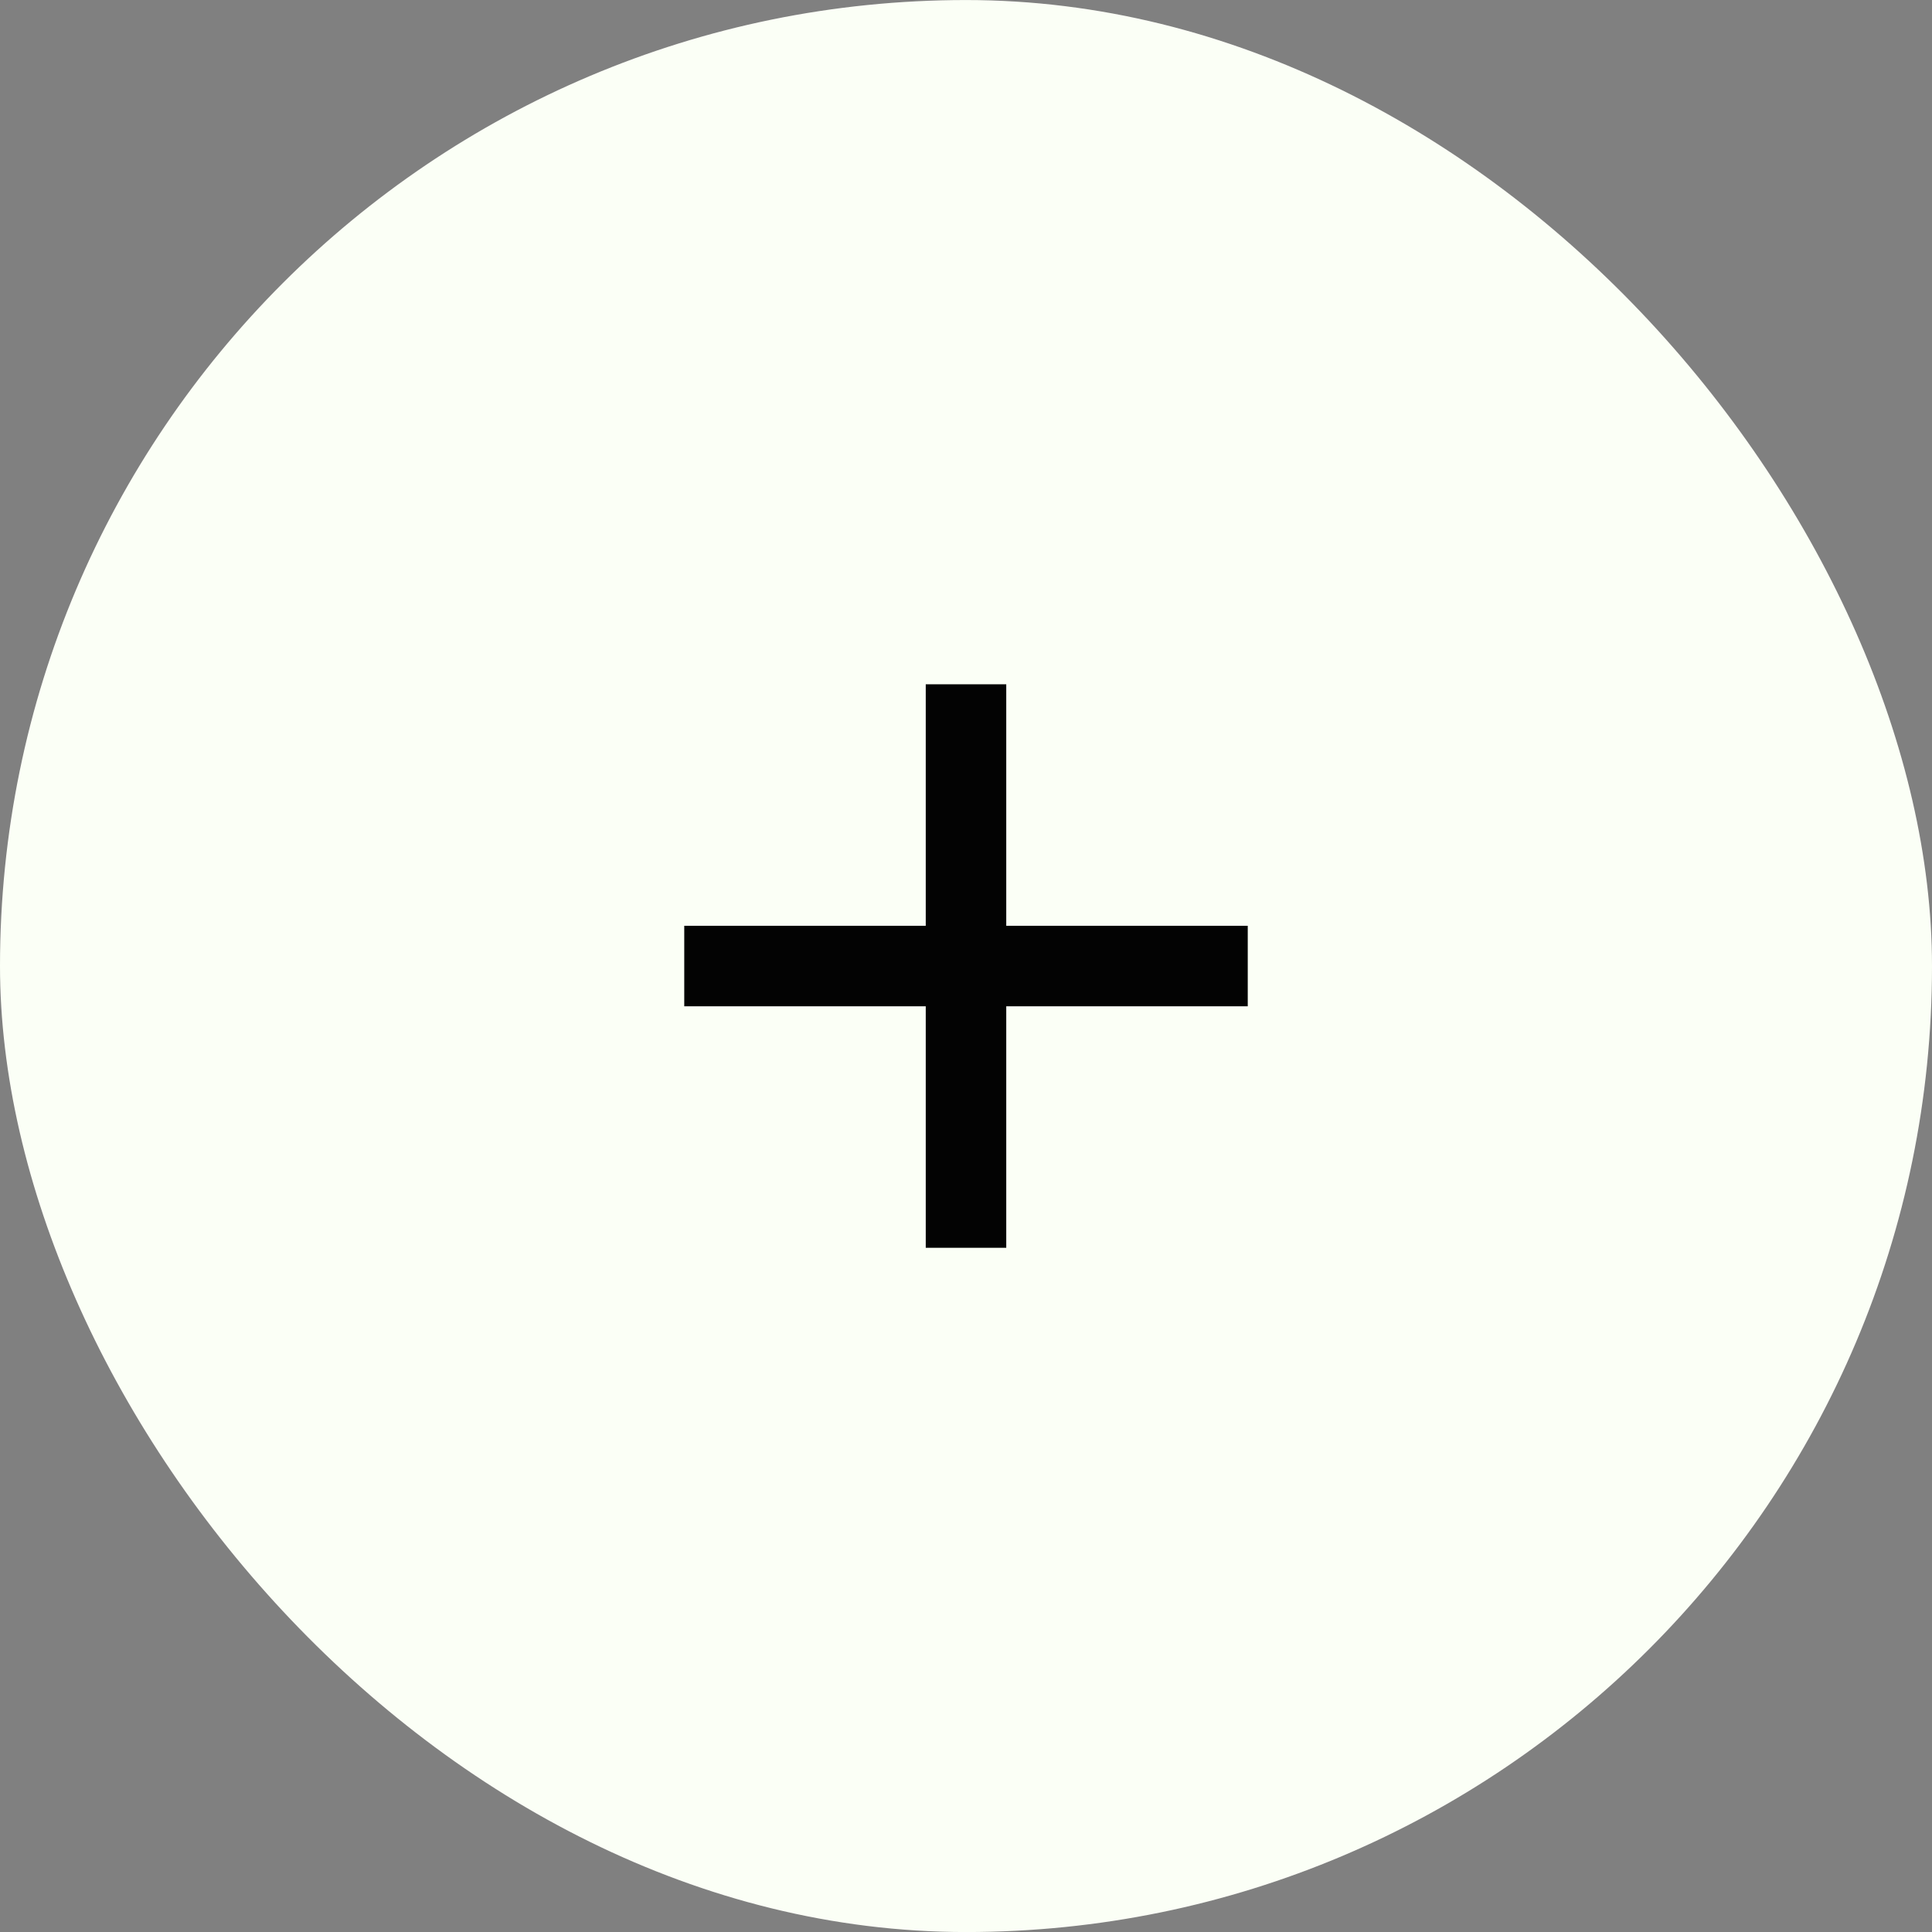
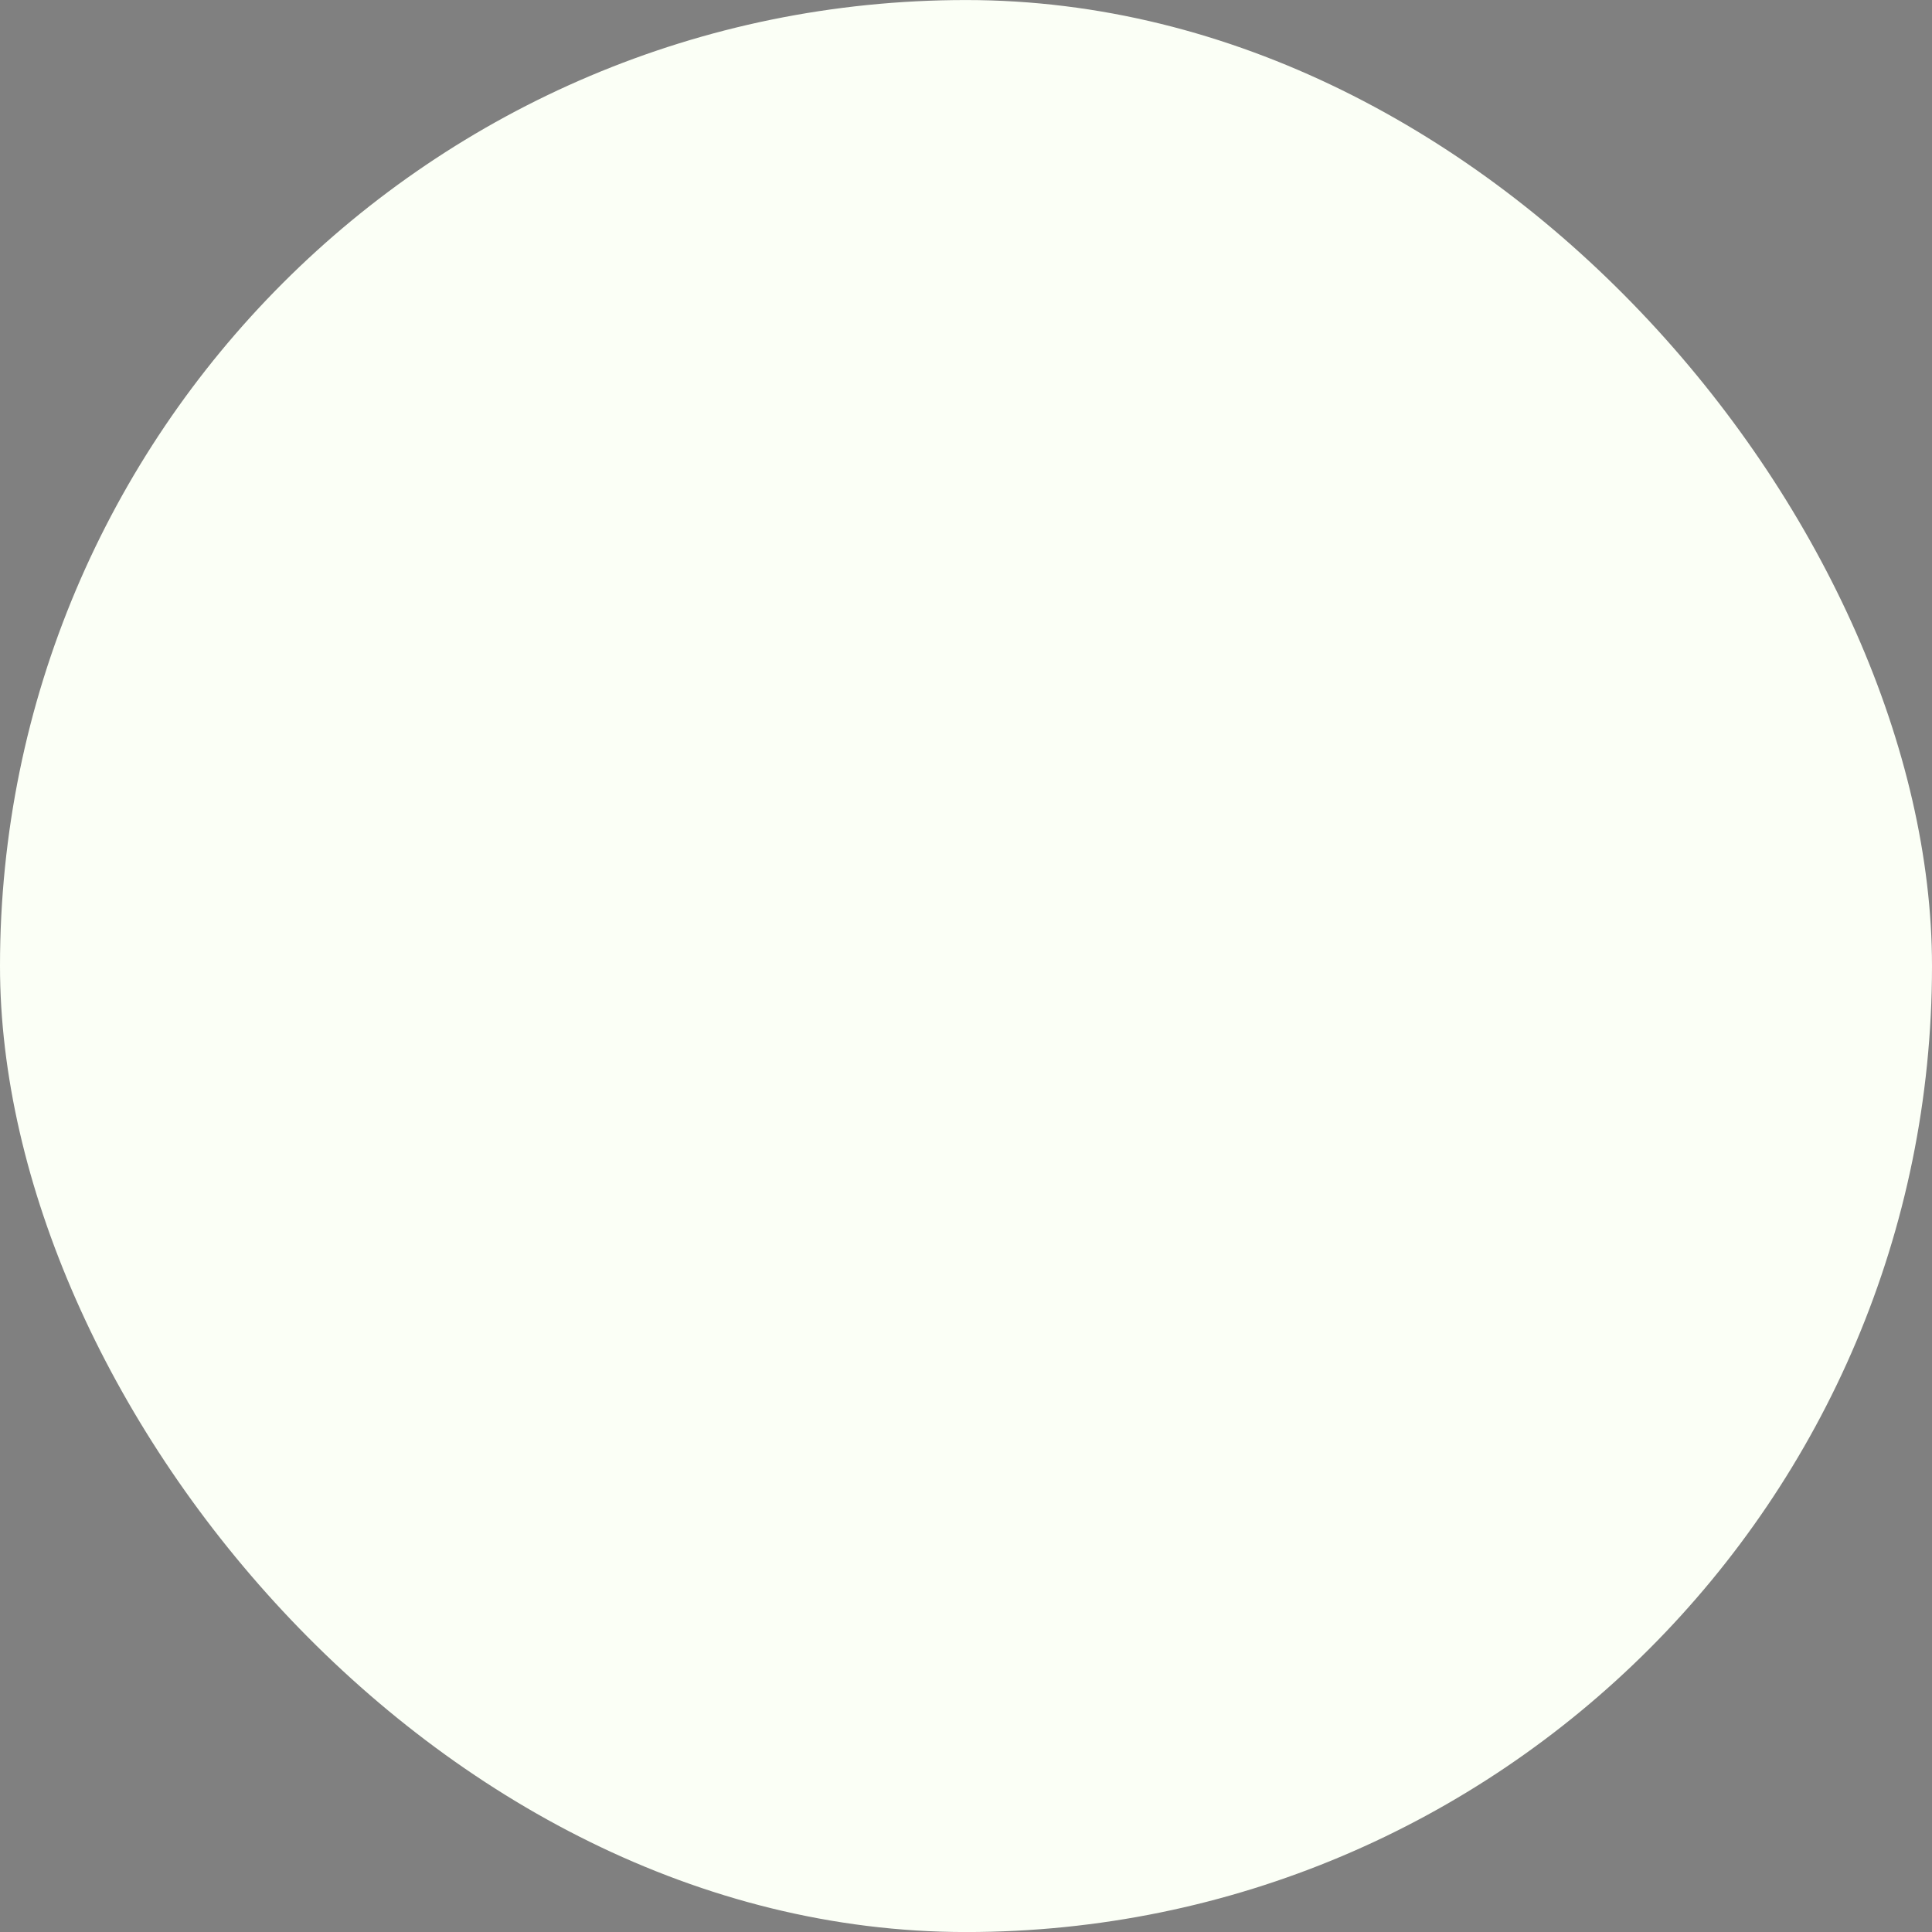
<svg xmlns="http://www.w3.org/2000/svg" width="48" height="48" viewBox="0 0 48 48" fill="none">
  <rect x="0" y="0" width="48" height="48" fill="#808080" stroke="none" />
  <rect y="0.001" width="48" height="48" rx="24" fill="#FBFFF6" />
-   <path fill-rule="evenodd" clip-rule="evenodd" d="M25 17.001H23V23.001H17V25.001H23V31.001H25V25.001H31V23.001H25V17.001Z" fill="#030303" />
</svg>